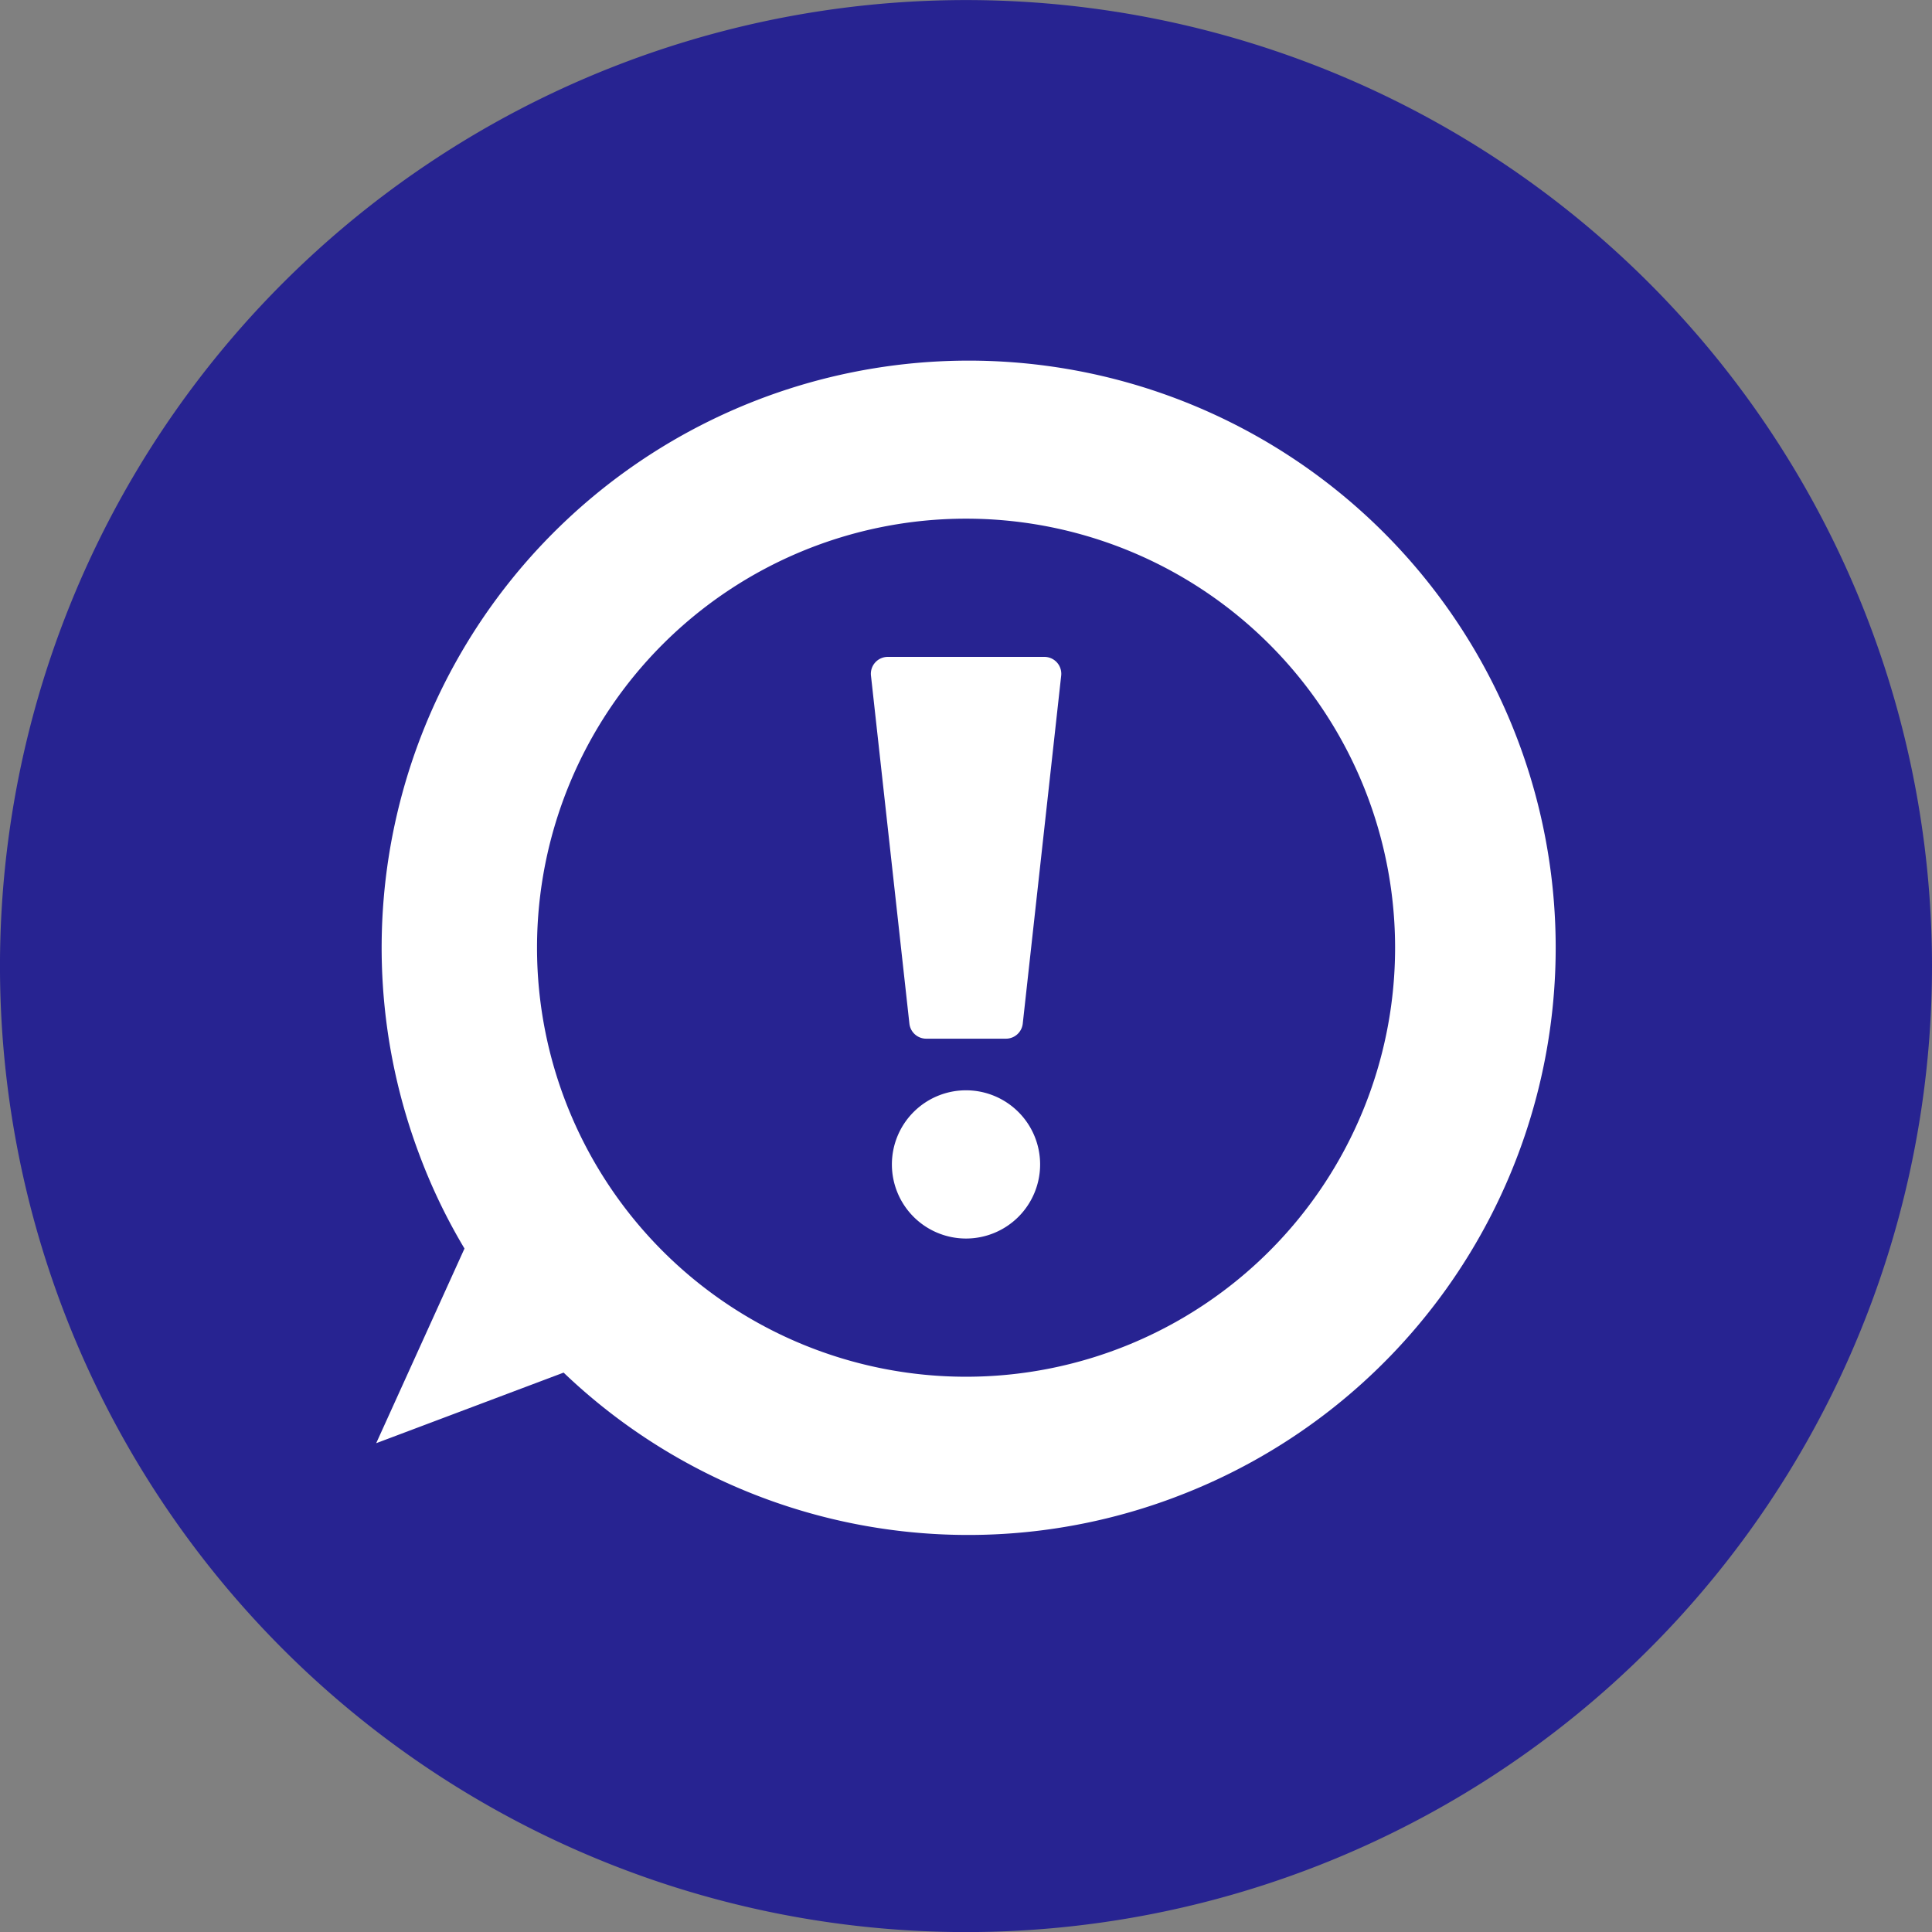
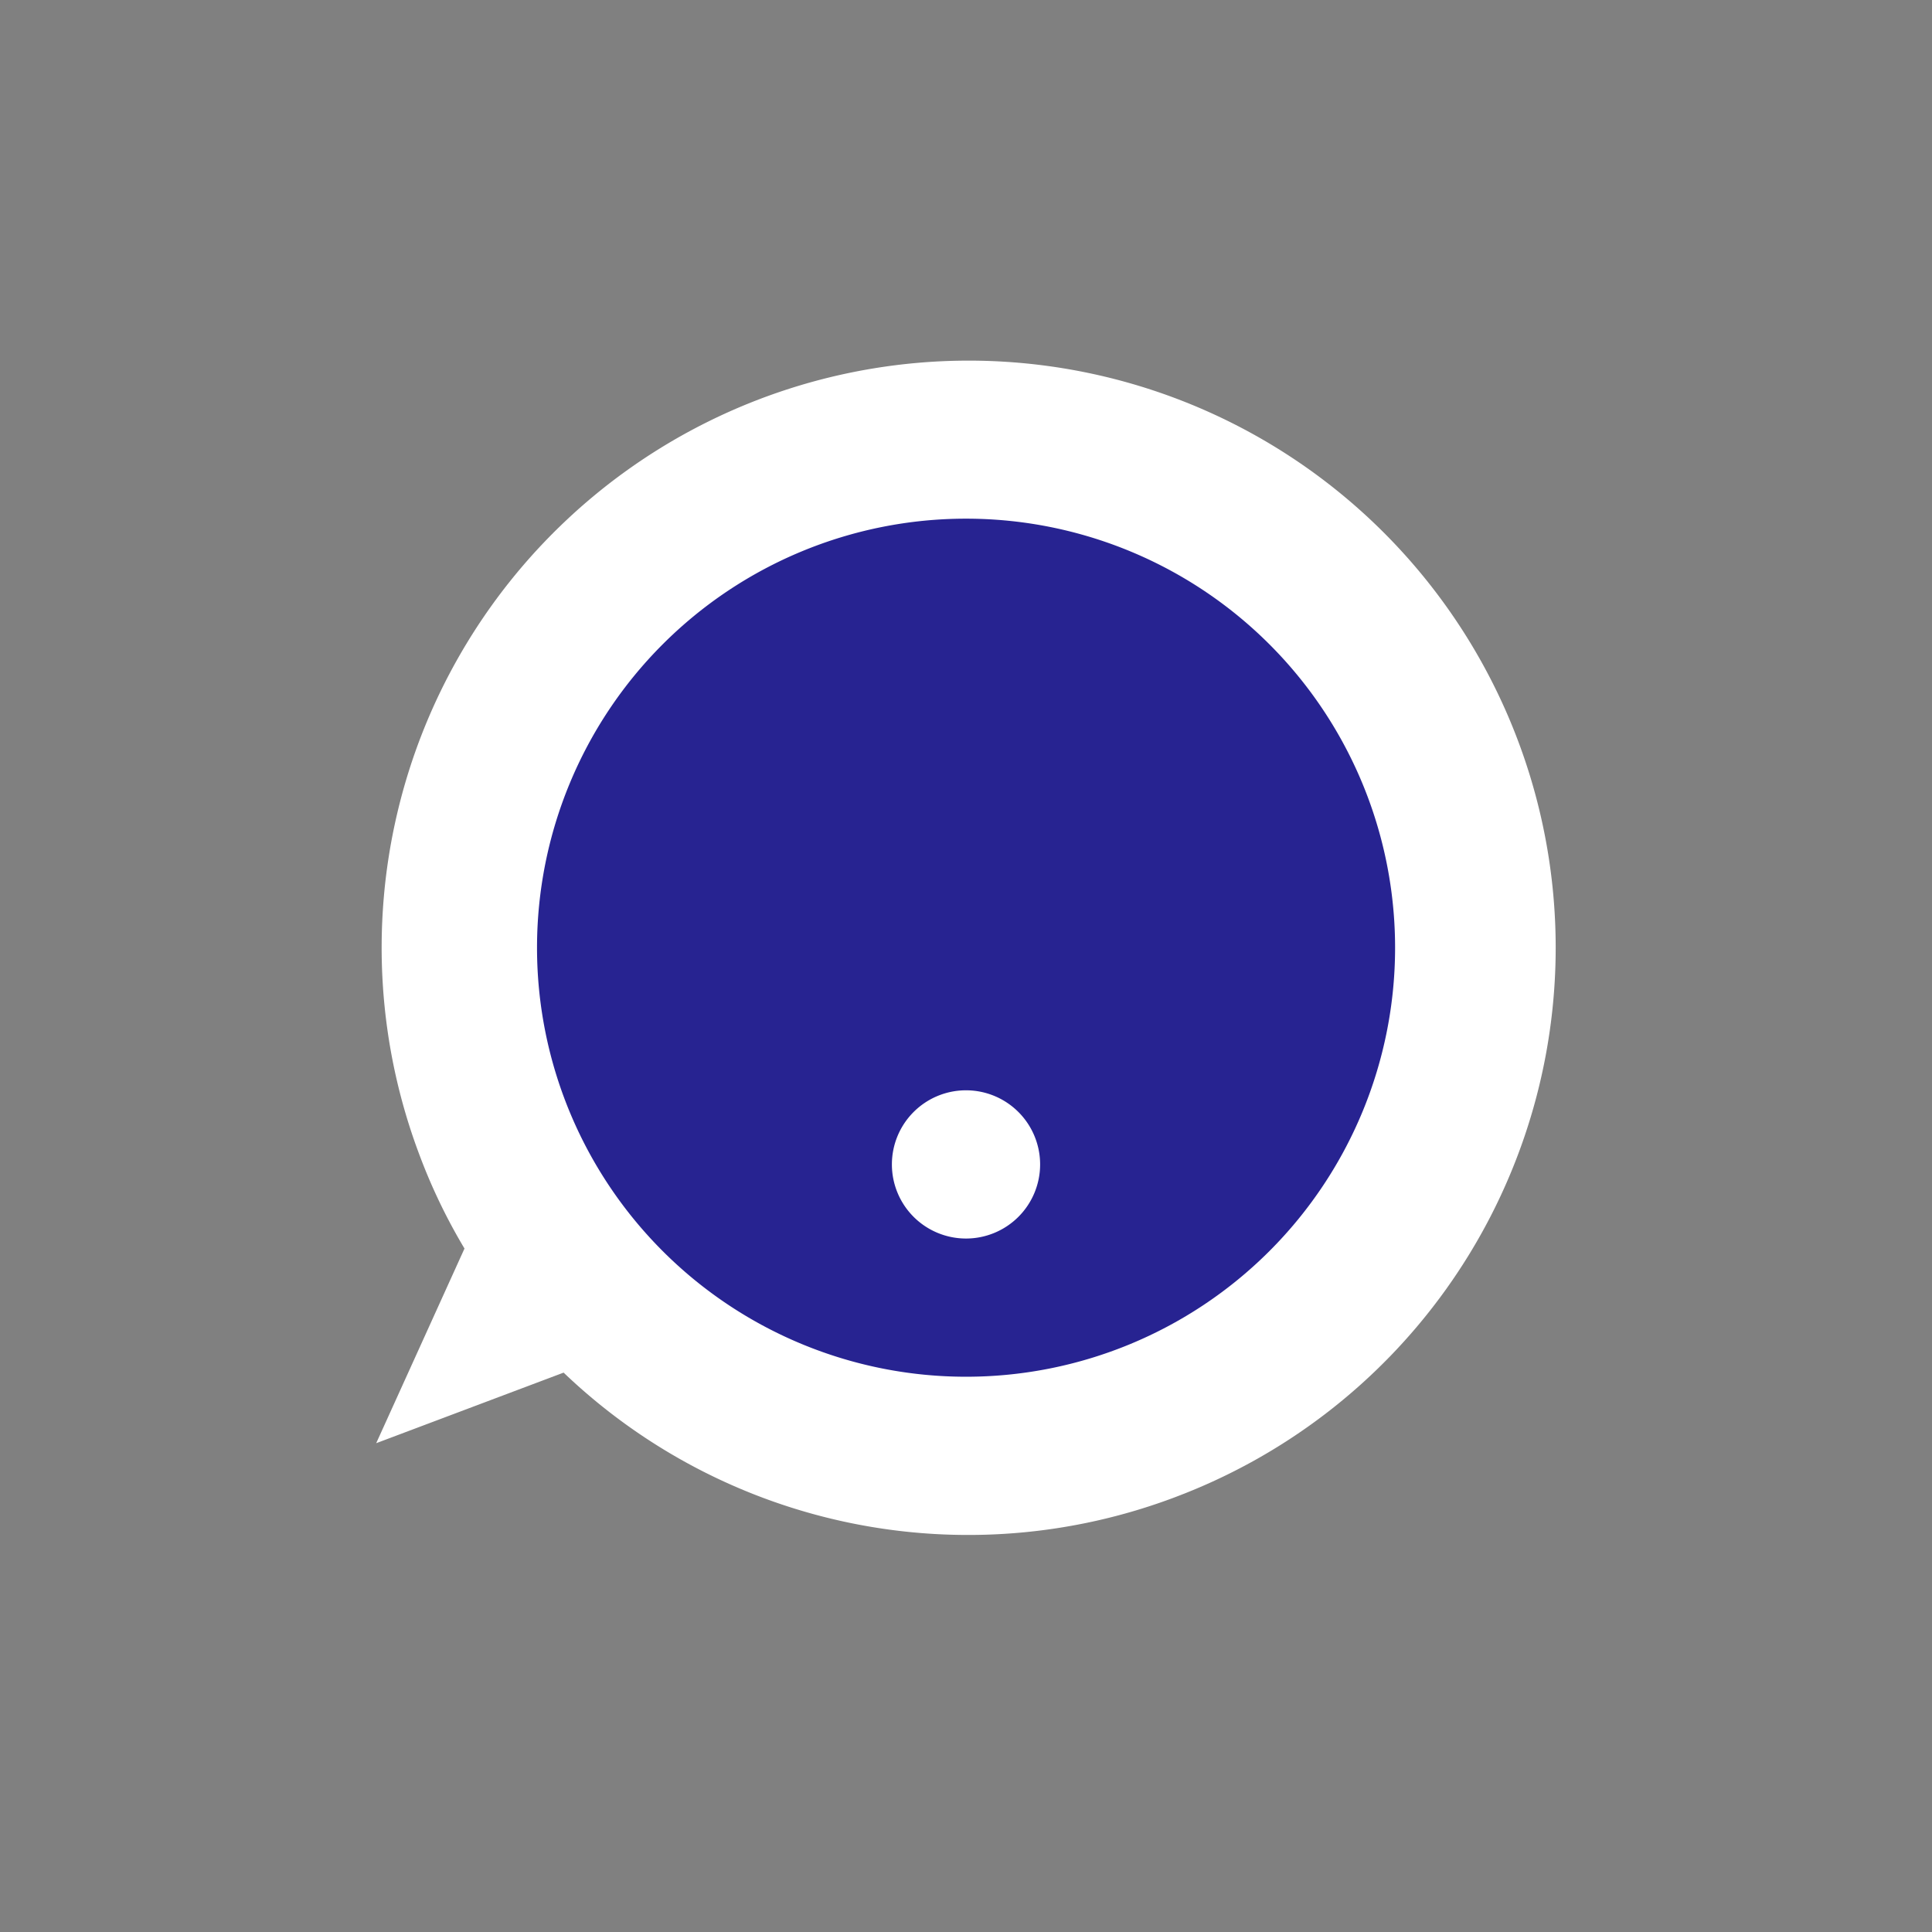
<svg xmlns="http://www.w3.org/2000/svg" width="124.737" height="124.737" viewBox="0 0 124.737 124.737">
  <rect x="0" y="0" width="124.737" height="124.737" fill="#808080" stroke="none" />
  <g transform="translate(-11351.704 1352.34)">
-     <path d="M593.72,216.3a62.369,62.369,0,1,1-62.369-62.369A62.369,62.369,0,0,1,593.72,216.3" transform="translate(10882.721 -1506.267)" fill="#272391" />
    <path d="M537.415,243.473a37.794,37.794,0,0,1-39.475-8.045l-12.1,4.557,5.7-12.568a36.976,36.976,0,0,1-2.928-6.1,37.9,37.9,0,1,1,48.8,22.156" transform="translate(10890.153 -1499.147)" fill="#fff" />
    <path d="M548.45,204.87a27.7,27.7,0,1,1-27.7-27.7,27.7,27.7,0,0,1,27.7,27.7" transform="translate(10893.326 -1496.023)" fill="#272391" />
    <path d="M518.52,207.57a4.785,4.785,0,1,1-4.785-4.785,4.785,4.785,0,0,1,4.785,4.785" transform="translate(10900.338 -1484.731)" fill="#fff" />
-     <path d="M509.1,183.363h10.112a1.091,1.091,0,0,1,1.085,1.212l-2.481,22.465a1.092,1.092,0,0,1-1.085.973h-5.149a1.092,1.092,0,0,1-1.085-.973l-2.481-22.465a1.091,1.091,0,0,1,1.085-1.212" transform="translate(10899.921 -1493.292)" fill="#fff" />
  </g>
</svg>